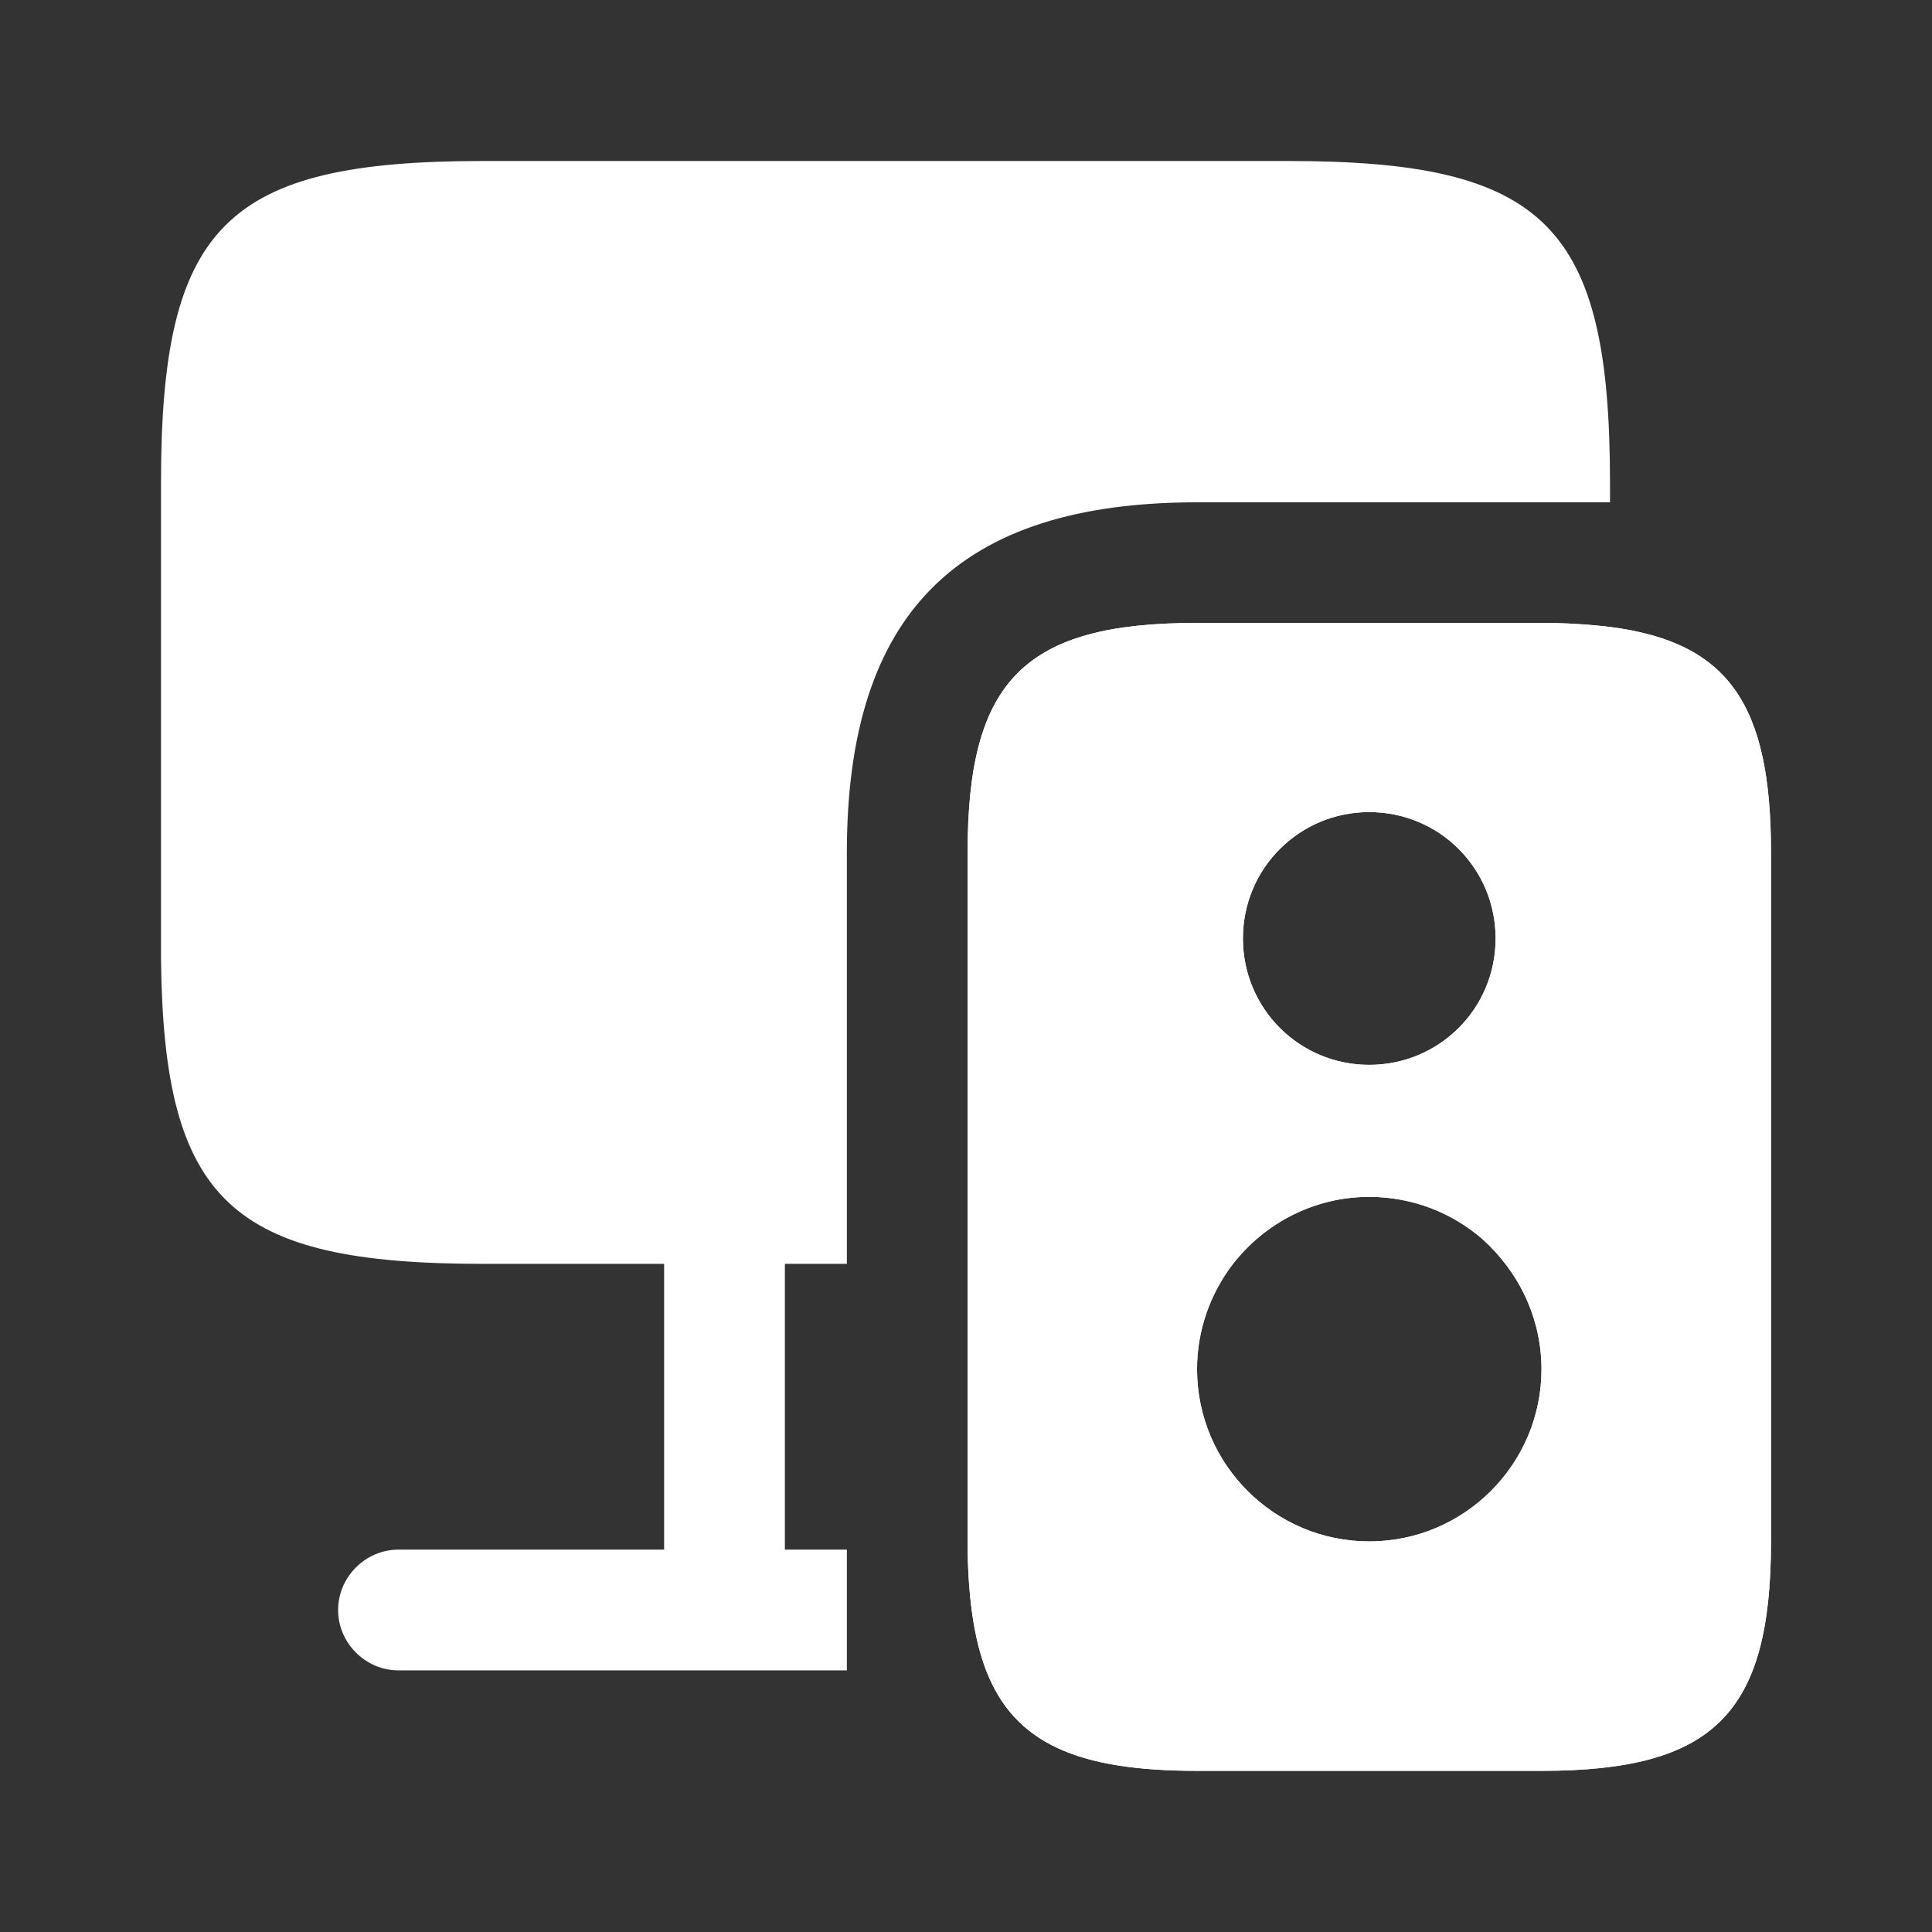
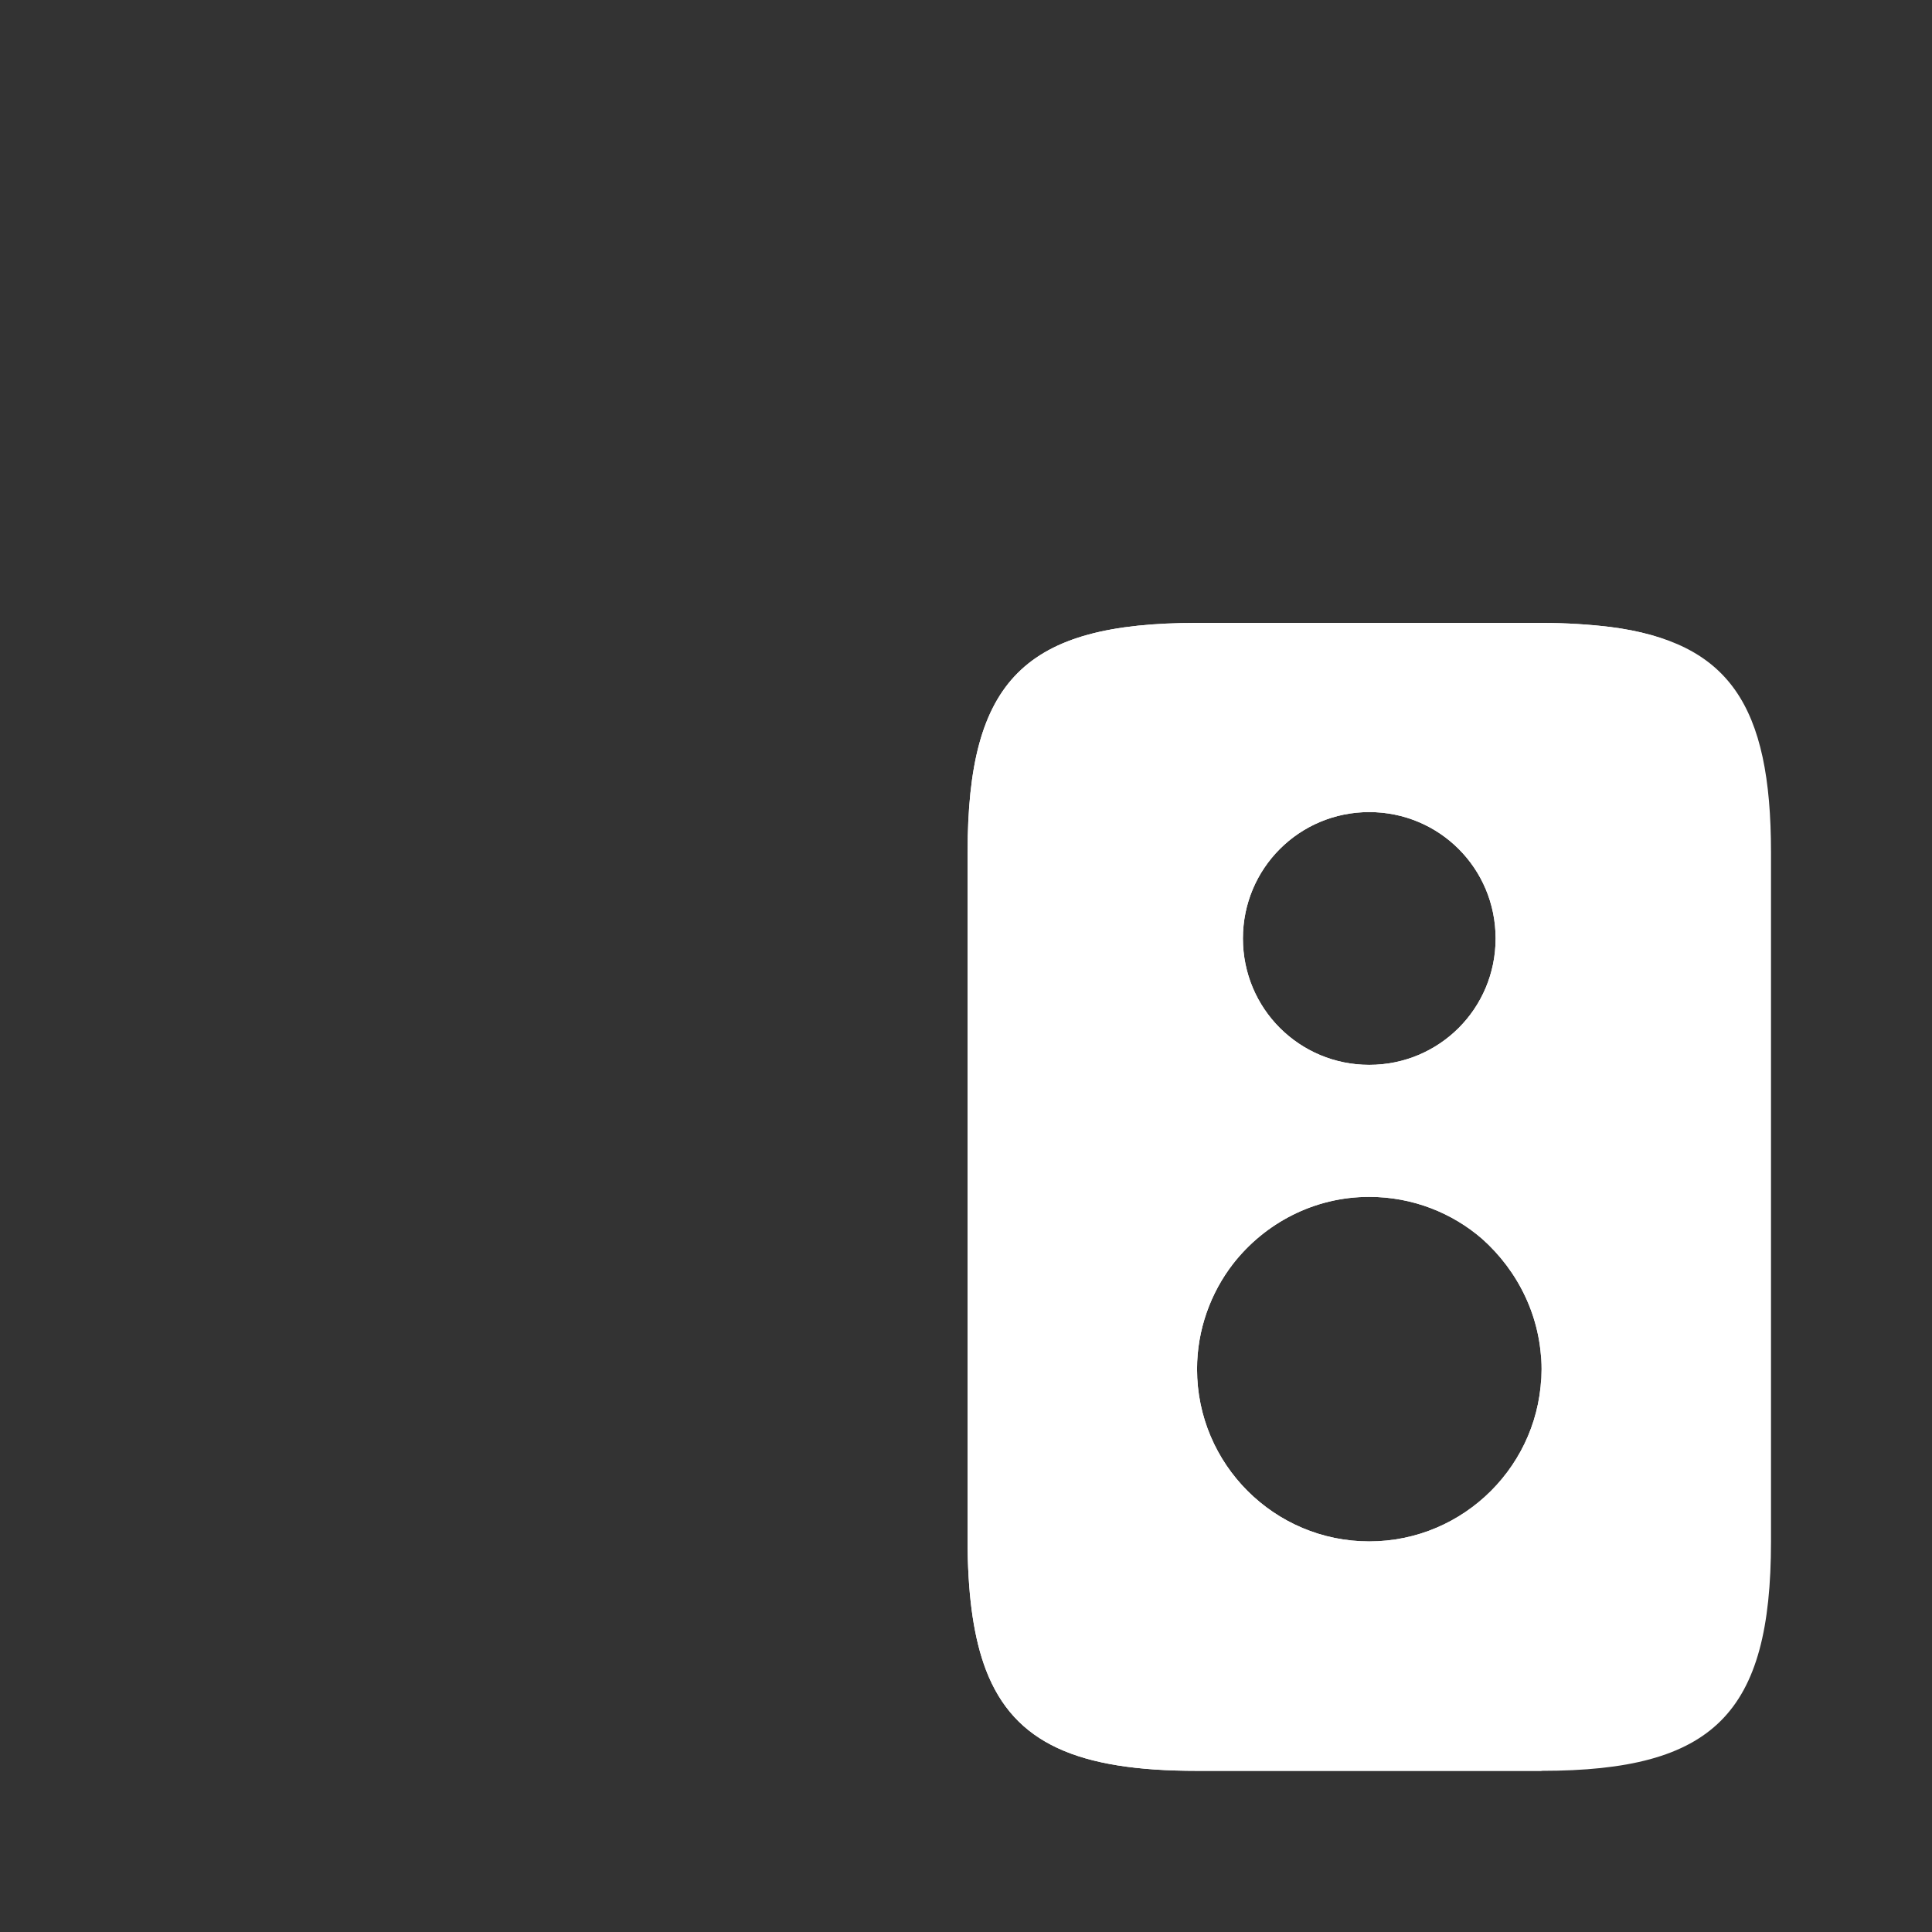
<svg xmlns="http://www.w3.org/2000/svg" width="800px" height="800px" viewBox="0 0 24 24" fill="none">
  <rect x="0" y="0" width="24" height="24" fill="#333333" stroke="none" />
-   <path d="M20 6V6.24H14.87C11.9 6.24 10.52 7.62 10.52 10.59V15.7H9.75V19.25H10.52V20.75H4.95C4.54 20.75 4.2 20.41 4.2 20C4.2 19.59 4.54 19.25 4.95 19.25H8.25V15.7H6C2.87 15.7 2.03 14.93 2 11.9V6C2 2.8 2.8 2 6 2H16C19.2 2 20 2.8 20 6Z" fill="#fffd" />
  <path d="M20 7.788C19.75 7.758 19.459 7.738 19.149 7.738H14.87C12.729 7.738 12.02 8.448 12.02 10.588V19.248C12.03 19.868 12.1 20.358 12.249 20.748C12.6 21.658 13.389 21.998 14.87 21.998H19.149C21.29 21.998 22 21.288 22 19.148V10.588C22 8.758 21.48 7.978 20 7.788ZM17.009 10.088C17.88 10.088 18.579 10.788 18.579 11.658C18.579 12.528 17.88 13.228 17.009 13.228C16.14 13.228 15.44 12.528 15.44 11.658C15.44 10.788 16.14 10.088 17.009 10.088ZM17.009 19.148C15.829 19.148 14.87 18.188 14.87 17.008C14.87 16.518 15.04 16.058 15.319 15.698C15.71 15.198 16.32 14.868 17.009 14.868C17.549 14.868 18.04 15.068 18.41 15.388C18.86 15.788 19.149 16.368 19.149 17.008C19.149 18.188 18.189 19.148 17.009 19.148Z" fill="#fffd" />
-   <path d="M20 7.788C19.75 7.758 19.459 7.738 19.149 7.738H14.87C12.729 7.738 12.02 8.448 12.02 10.588V19.248C12.03 19.868 12.1 20.358 12.249 20.748C12.6 21.658 13.389 21.998 14.87 21.998H19.149C21.29 21.998 22 21.288 22 19.148V10.588C22 8.758 21.48 7.978 20 7.788ZM17.009 10.088C17.88 10.088 18.579 10.788 18.579 11.658C18.579 12.528 17.88 13.228 17.009 13.228C16.14 13.228 15.44 12.528 15.44 11.658C15.44 10.788 16.14 10.088 17.009 10.088ZM17.009 19.148C15.829 19.148 14.87 18.188 14.87 17.008C14.87 16.518 15.04 16.058 15.319 15.698C15.71 15.198 16.32 14.868 17.009 14.868C17.549 14.868 18.04 15.068 18.41 15.388C18.86 15.788 19.149 16.368 19.149 17.008C19.149 18.188 18.189 19.148 17.009 19.148Z" fill="#fffd" />
+   <path d="M20 7.788C19.75 7.758 19.459 7.738 19.149 7.738H14.87C12.729 7.738 12.02 8.448 12.02 10.588V19.248C12.03 19.868 12.1 20.358 12.249 20.748C12.6 21.658 13.389 21.998 14.87 21.998H19.149V10.588C22 8.758 21.48 7.978 20 7.788ZM17.009 10.088C17.88 10.088 18.579 10.788 18.579 11.658C18.579 12.528 17.88 13.228 17.009 13.228C16.14 13.228 15.44 12.528 15.44 11.658C15.44 10.788 16.14 10.088 17.009 10.088ZM17.009 19.148C15.829 19.148 14.87 18.188 14.87 17.008C14.87 16.518 15.04 16.058 15.319 15.698C15.71 15.198 16.32 14.868 17.009 14.868C17.549 14.868 18.04 15.068 18.41 15.388C18.86 15.788 19.149 16.368 19.149 17.008C19.149 18.188 18.189 19.148 17.009 19.148Z" fill="#fffd" />
</svg>